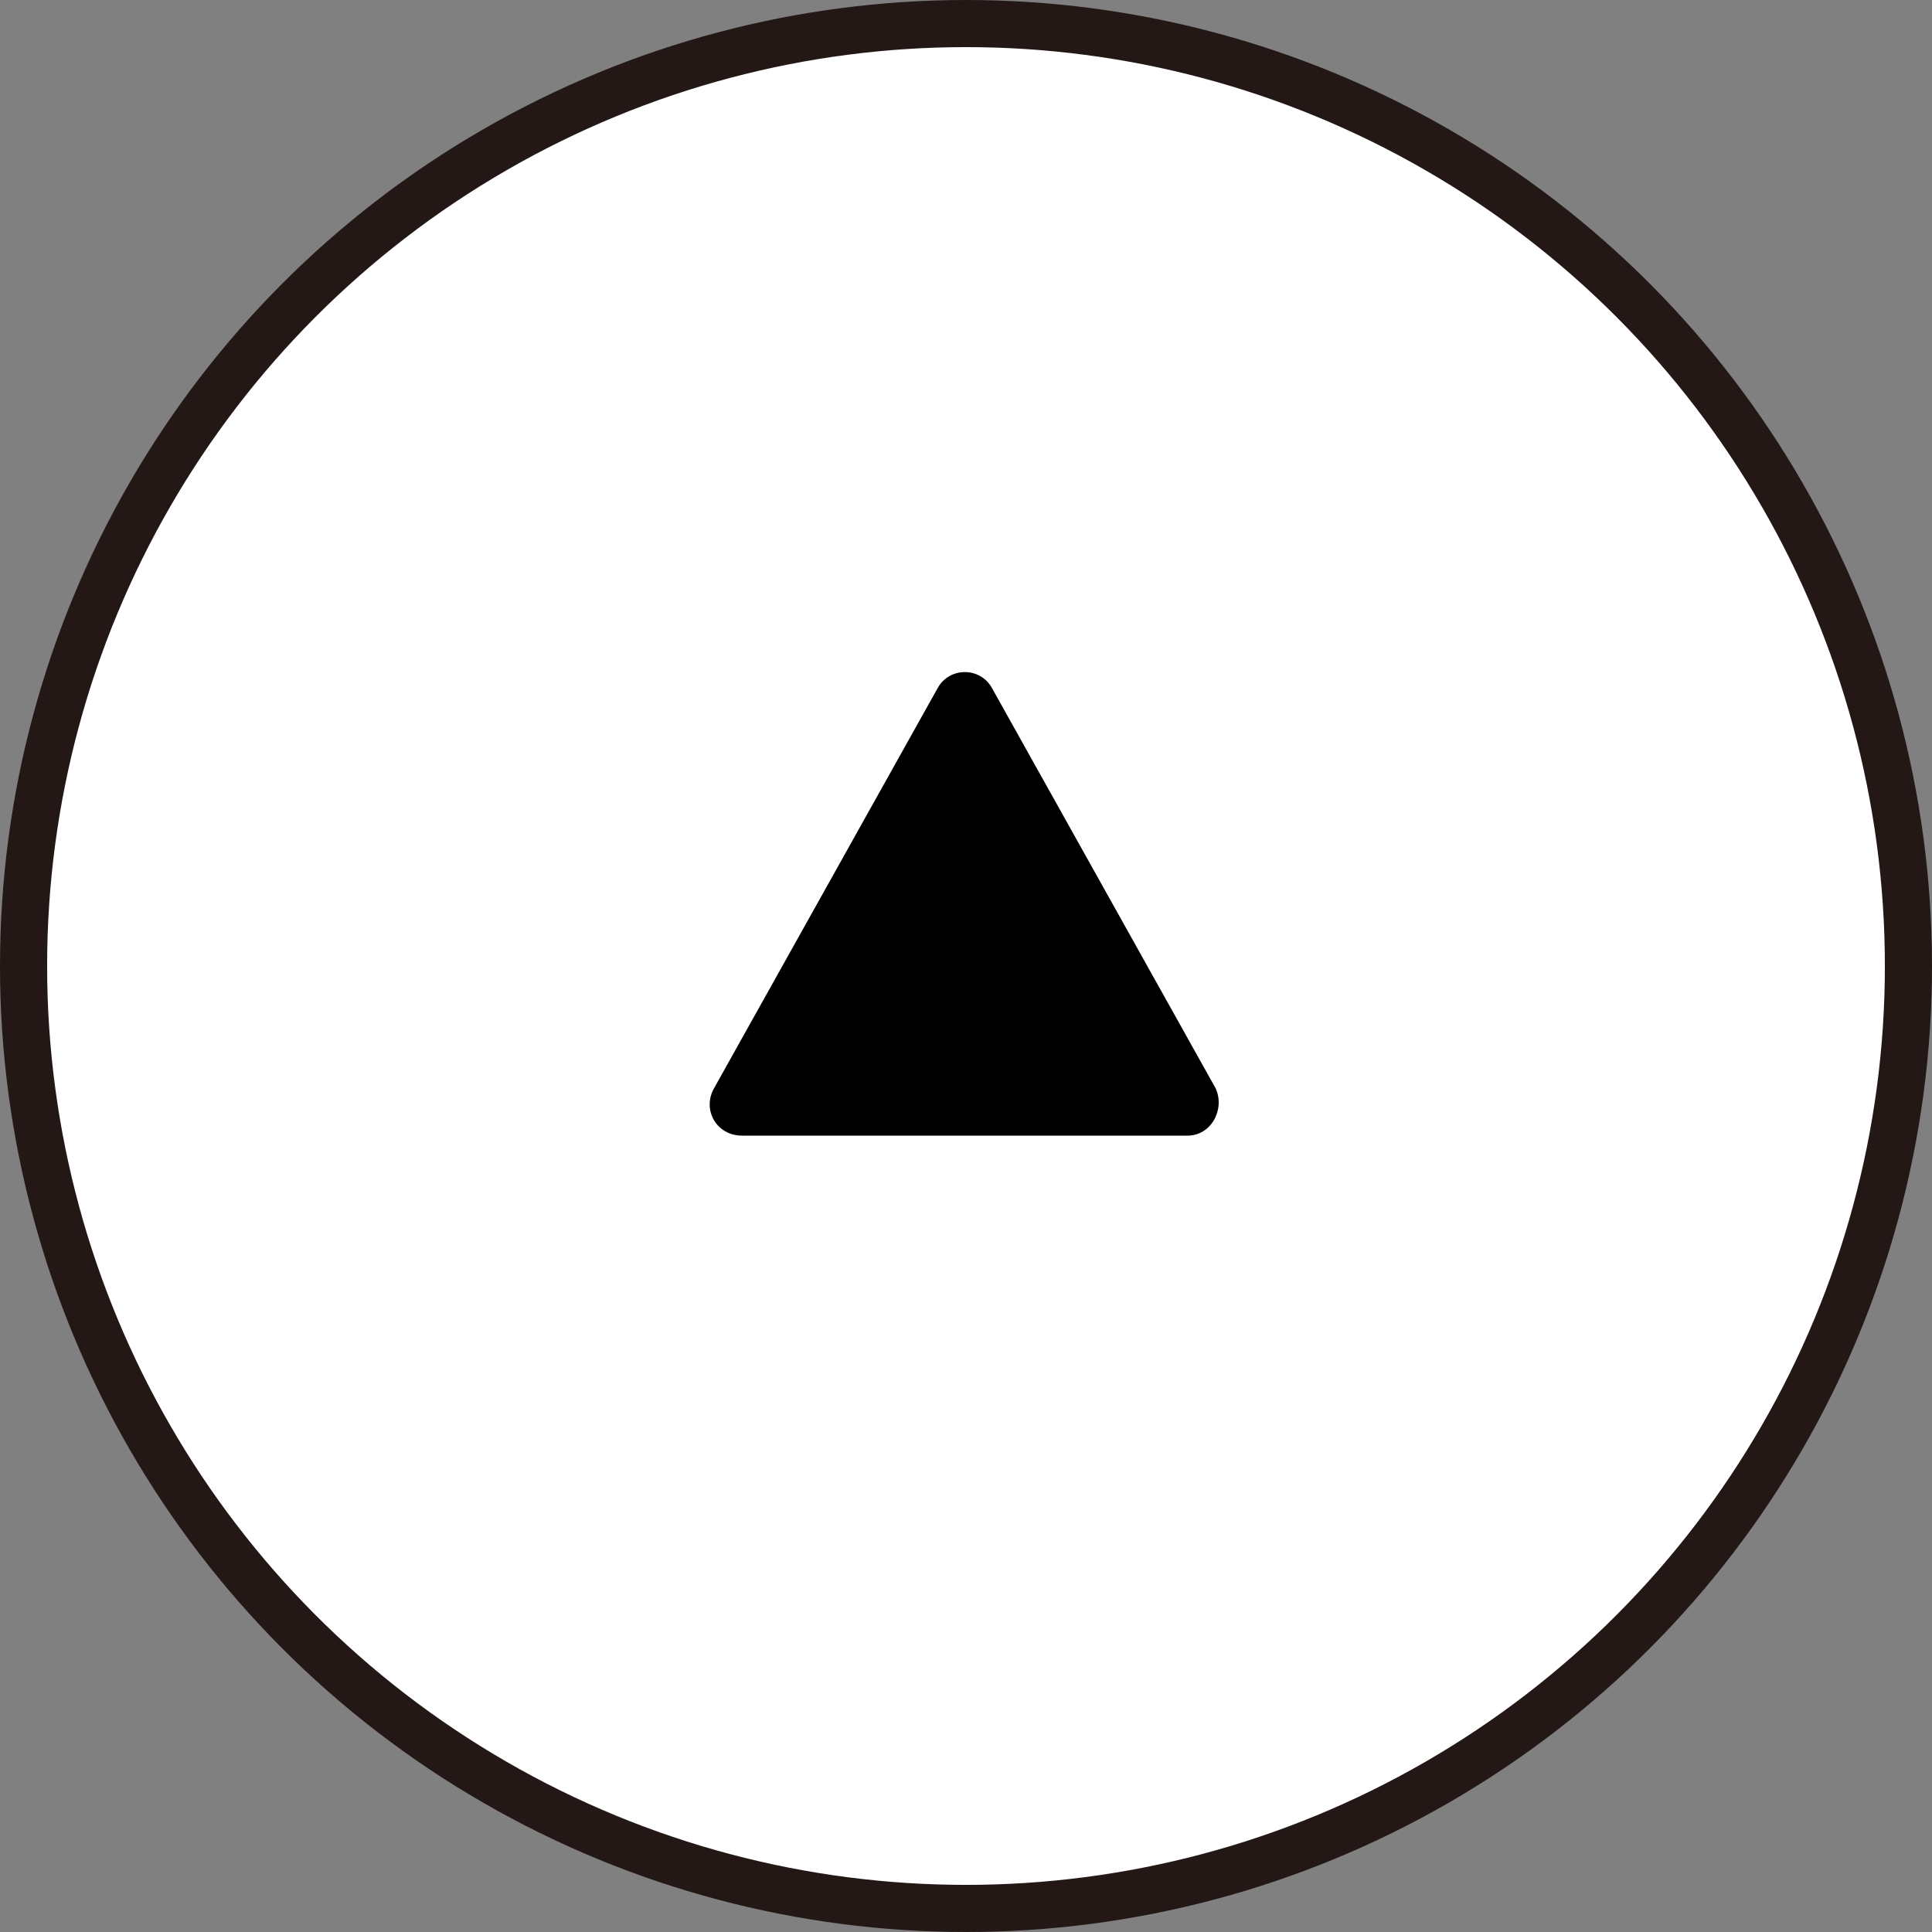
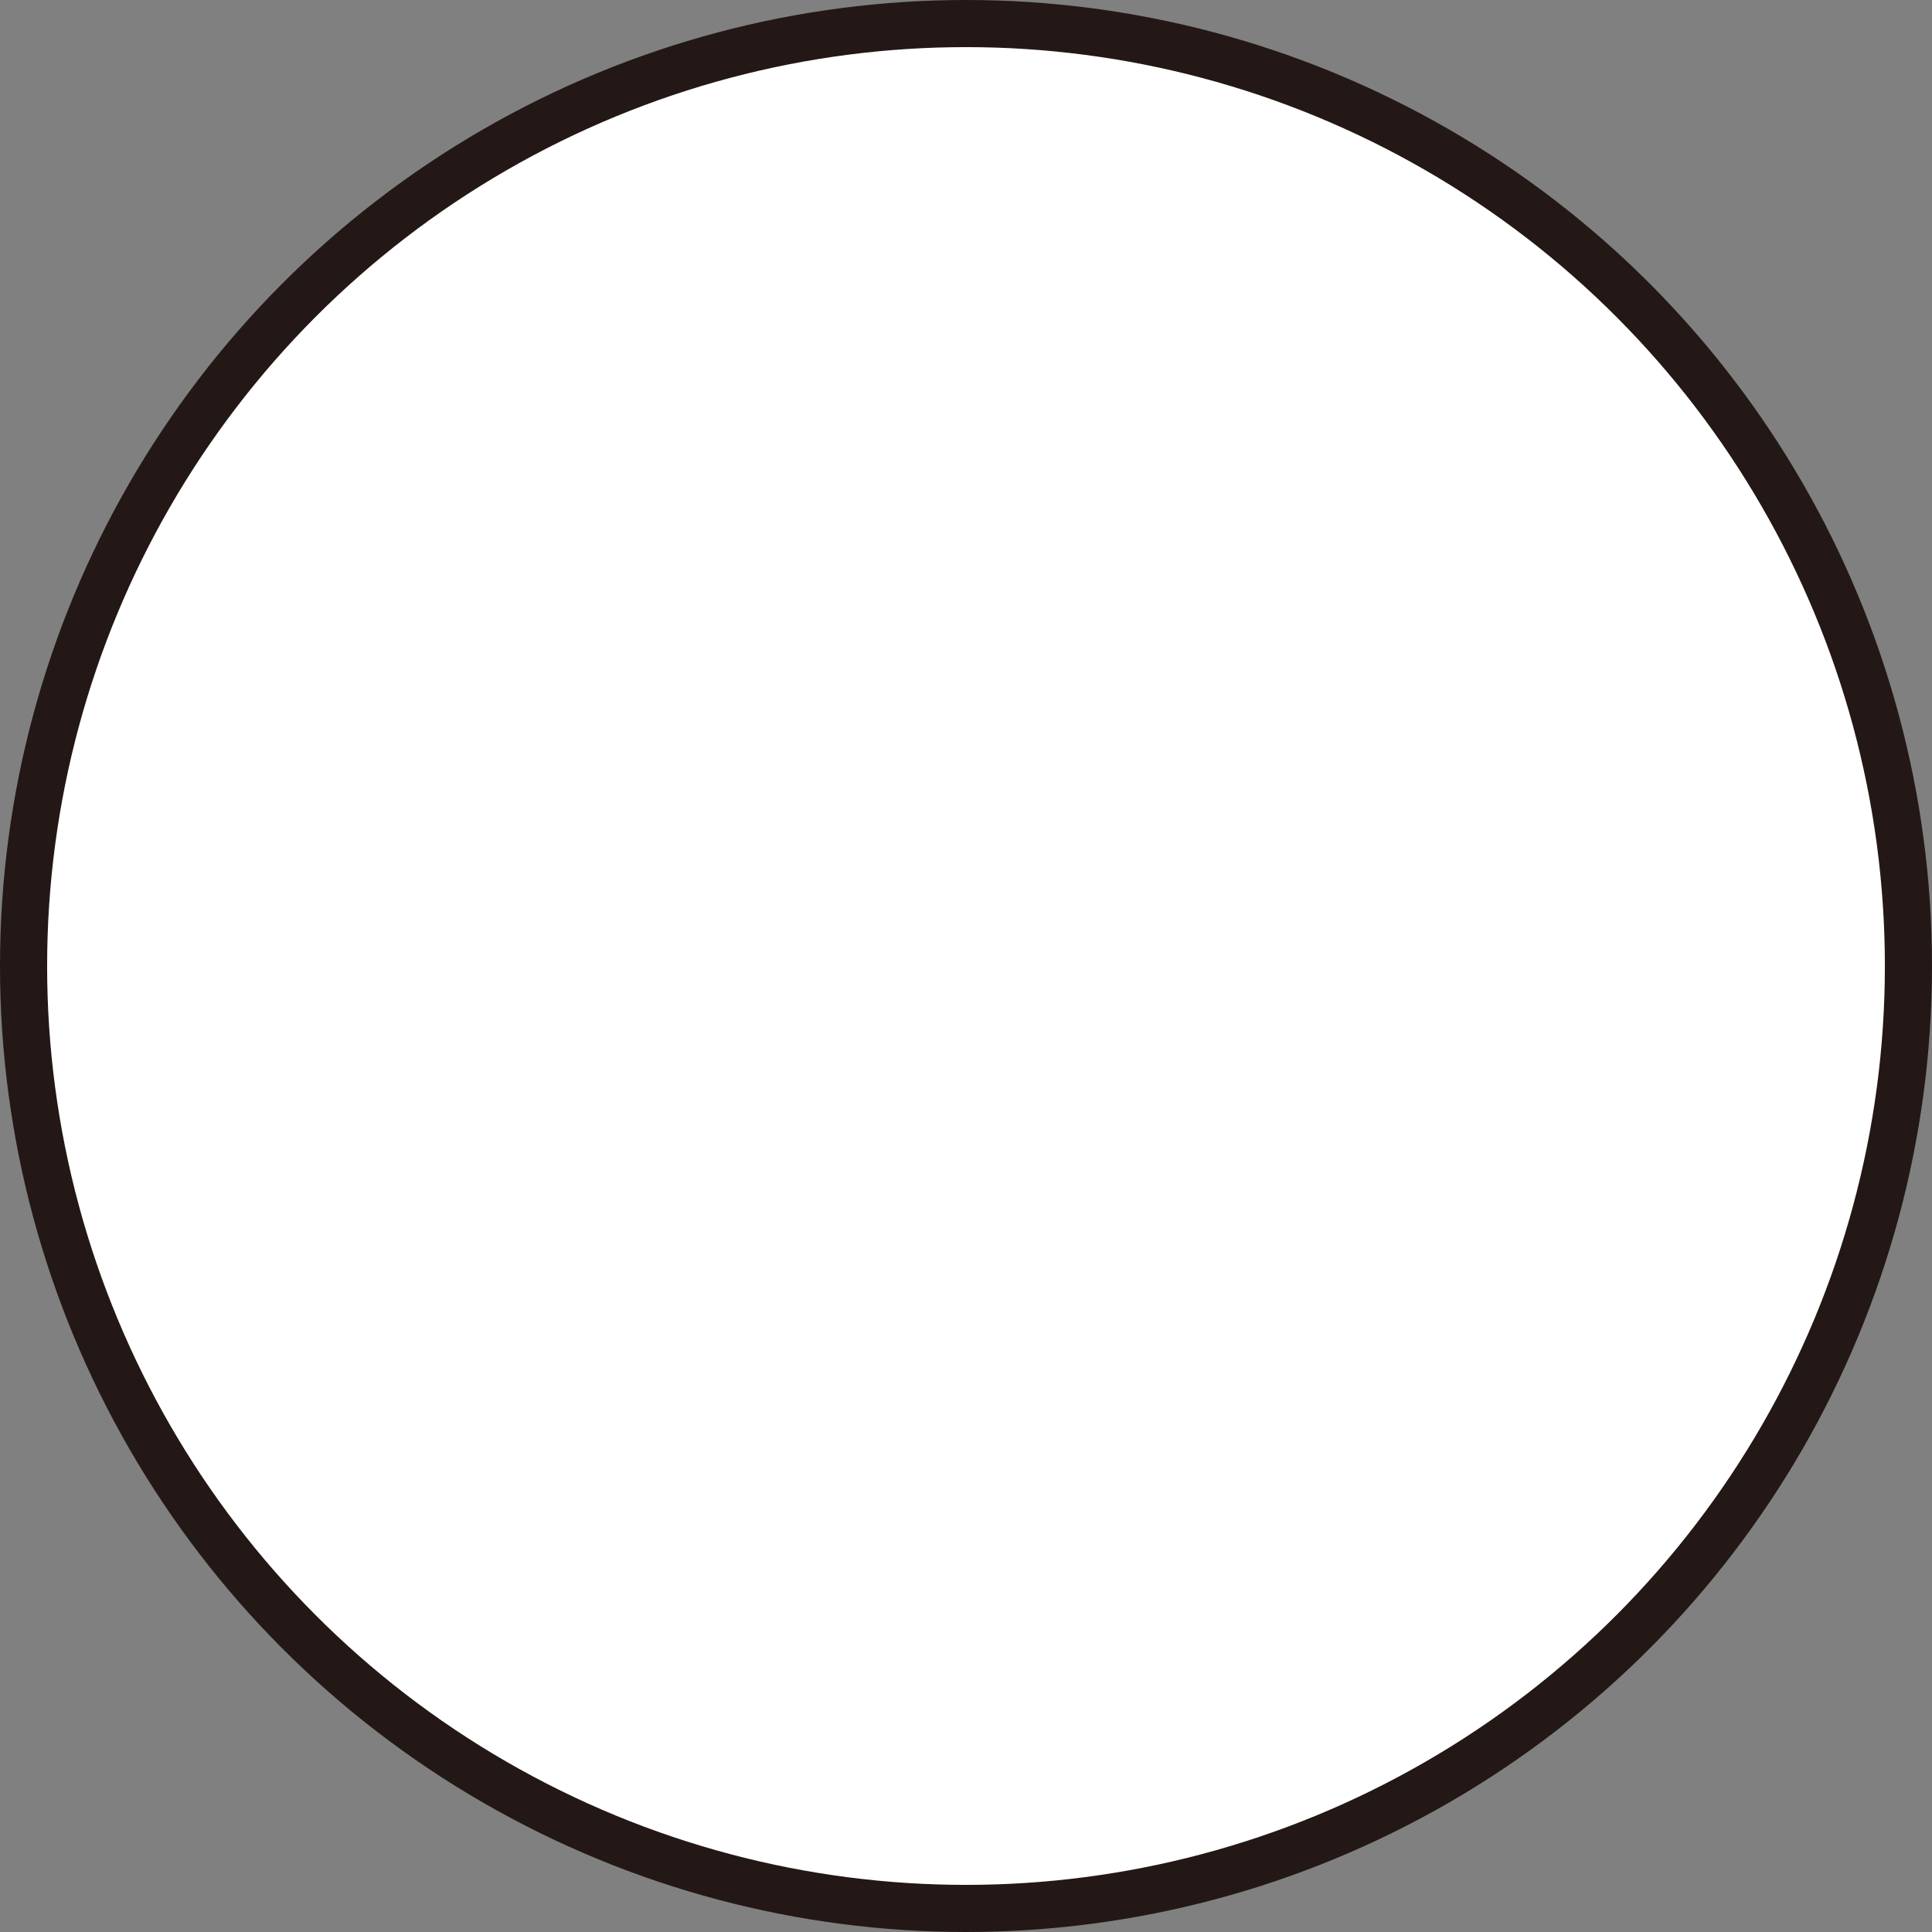
<svg xmlns="http://www.w3.org/2000/svg" version="1.1" viewBox="0 0 82 82">
  <rect x="0" y="0" width="82" height="82" fill="#808080" stroke="none" />
  <defs>
    <style>
      .cls-1 {
        fill: #fff;
        stroke: #231815;
        stroke-miterlimit: 10;
        stroke-width: 2px;
      }
    </style>
  </defs>
  <g>
    <g id="_レイヤー_1" data-name="レイヤー_1">
      <g>
        <circle class="cls-1" cx="41" cy="41" r="40" />
-         <path d="M39.8,29.2l-9.5,17c-.5.9.1,2,1.2,2h18.9c1,0,1.6-1.1,1.2-2l-9.5-17c-.5-.9-1.8-.9-2.3,0Z" />
      </g>
    </g>
  </g>
</svg>